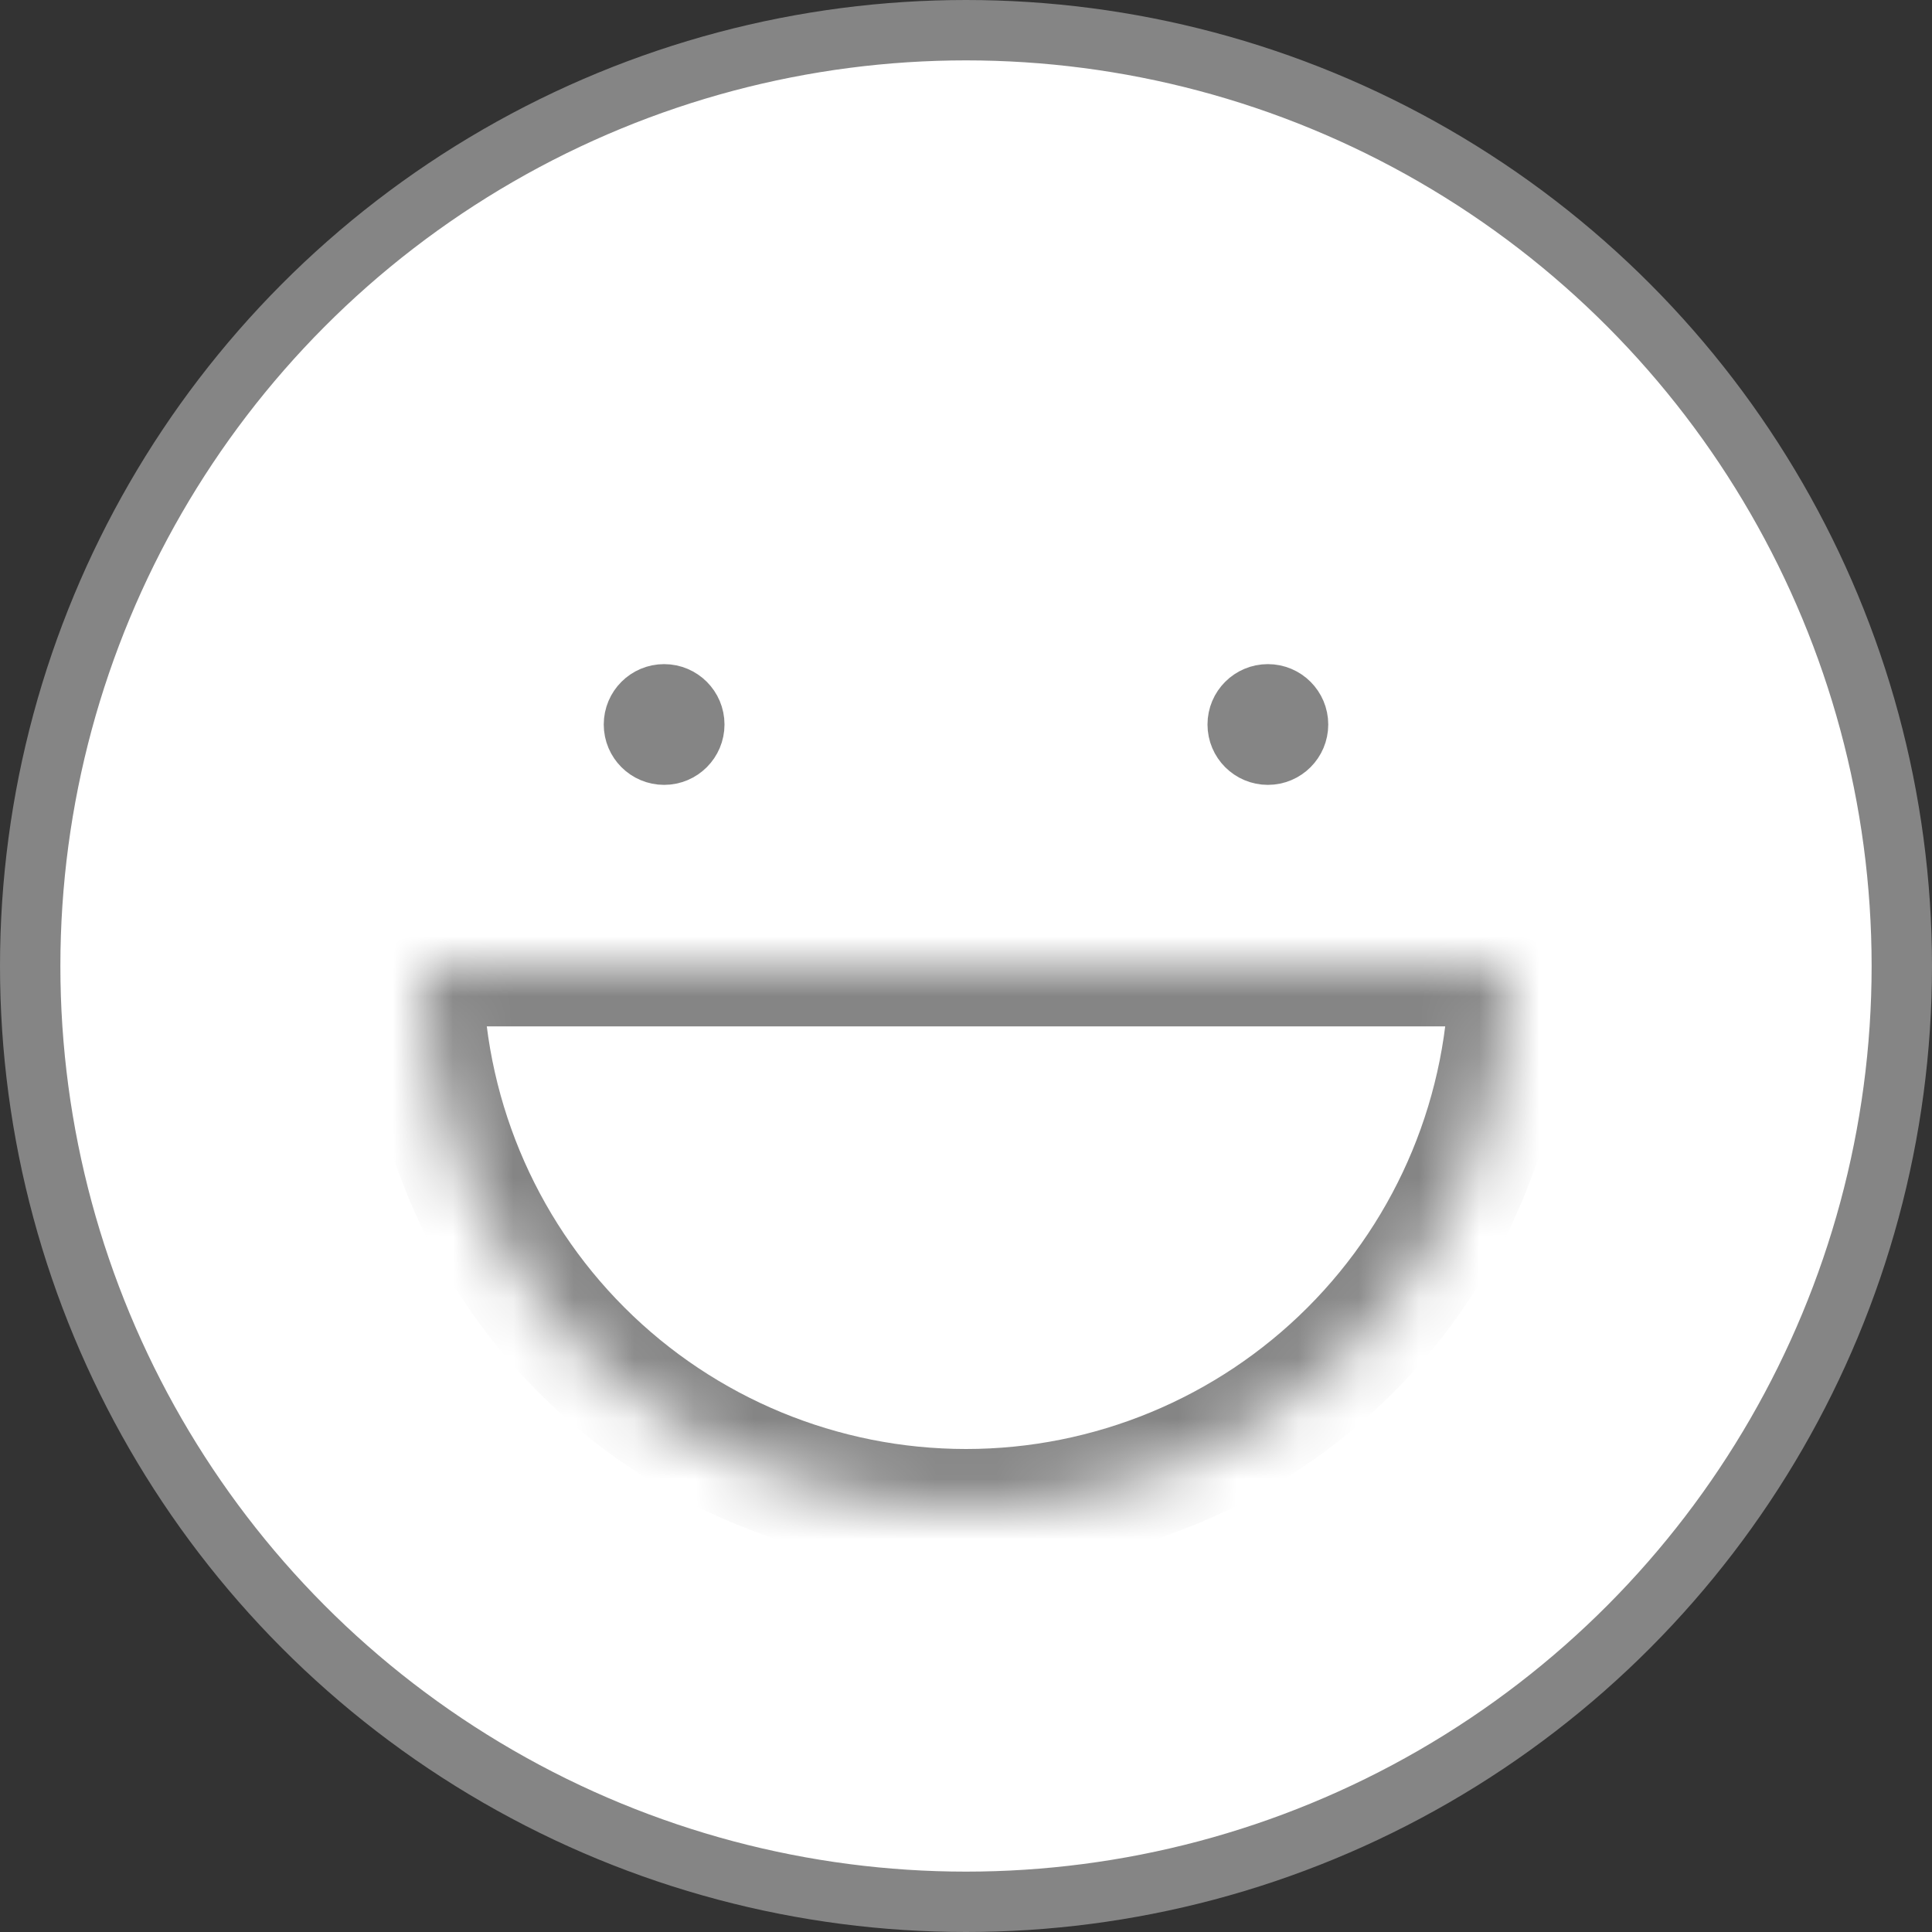
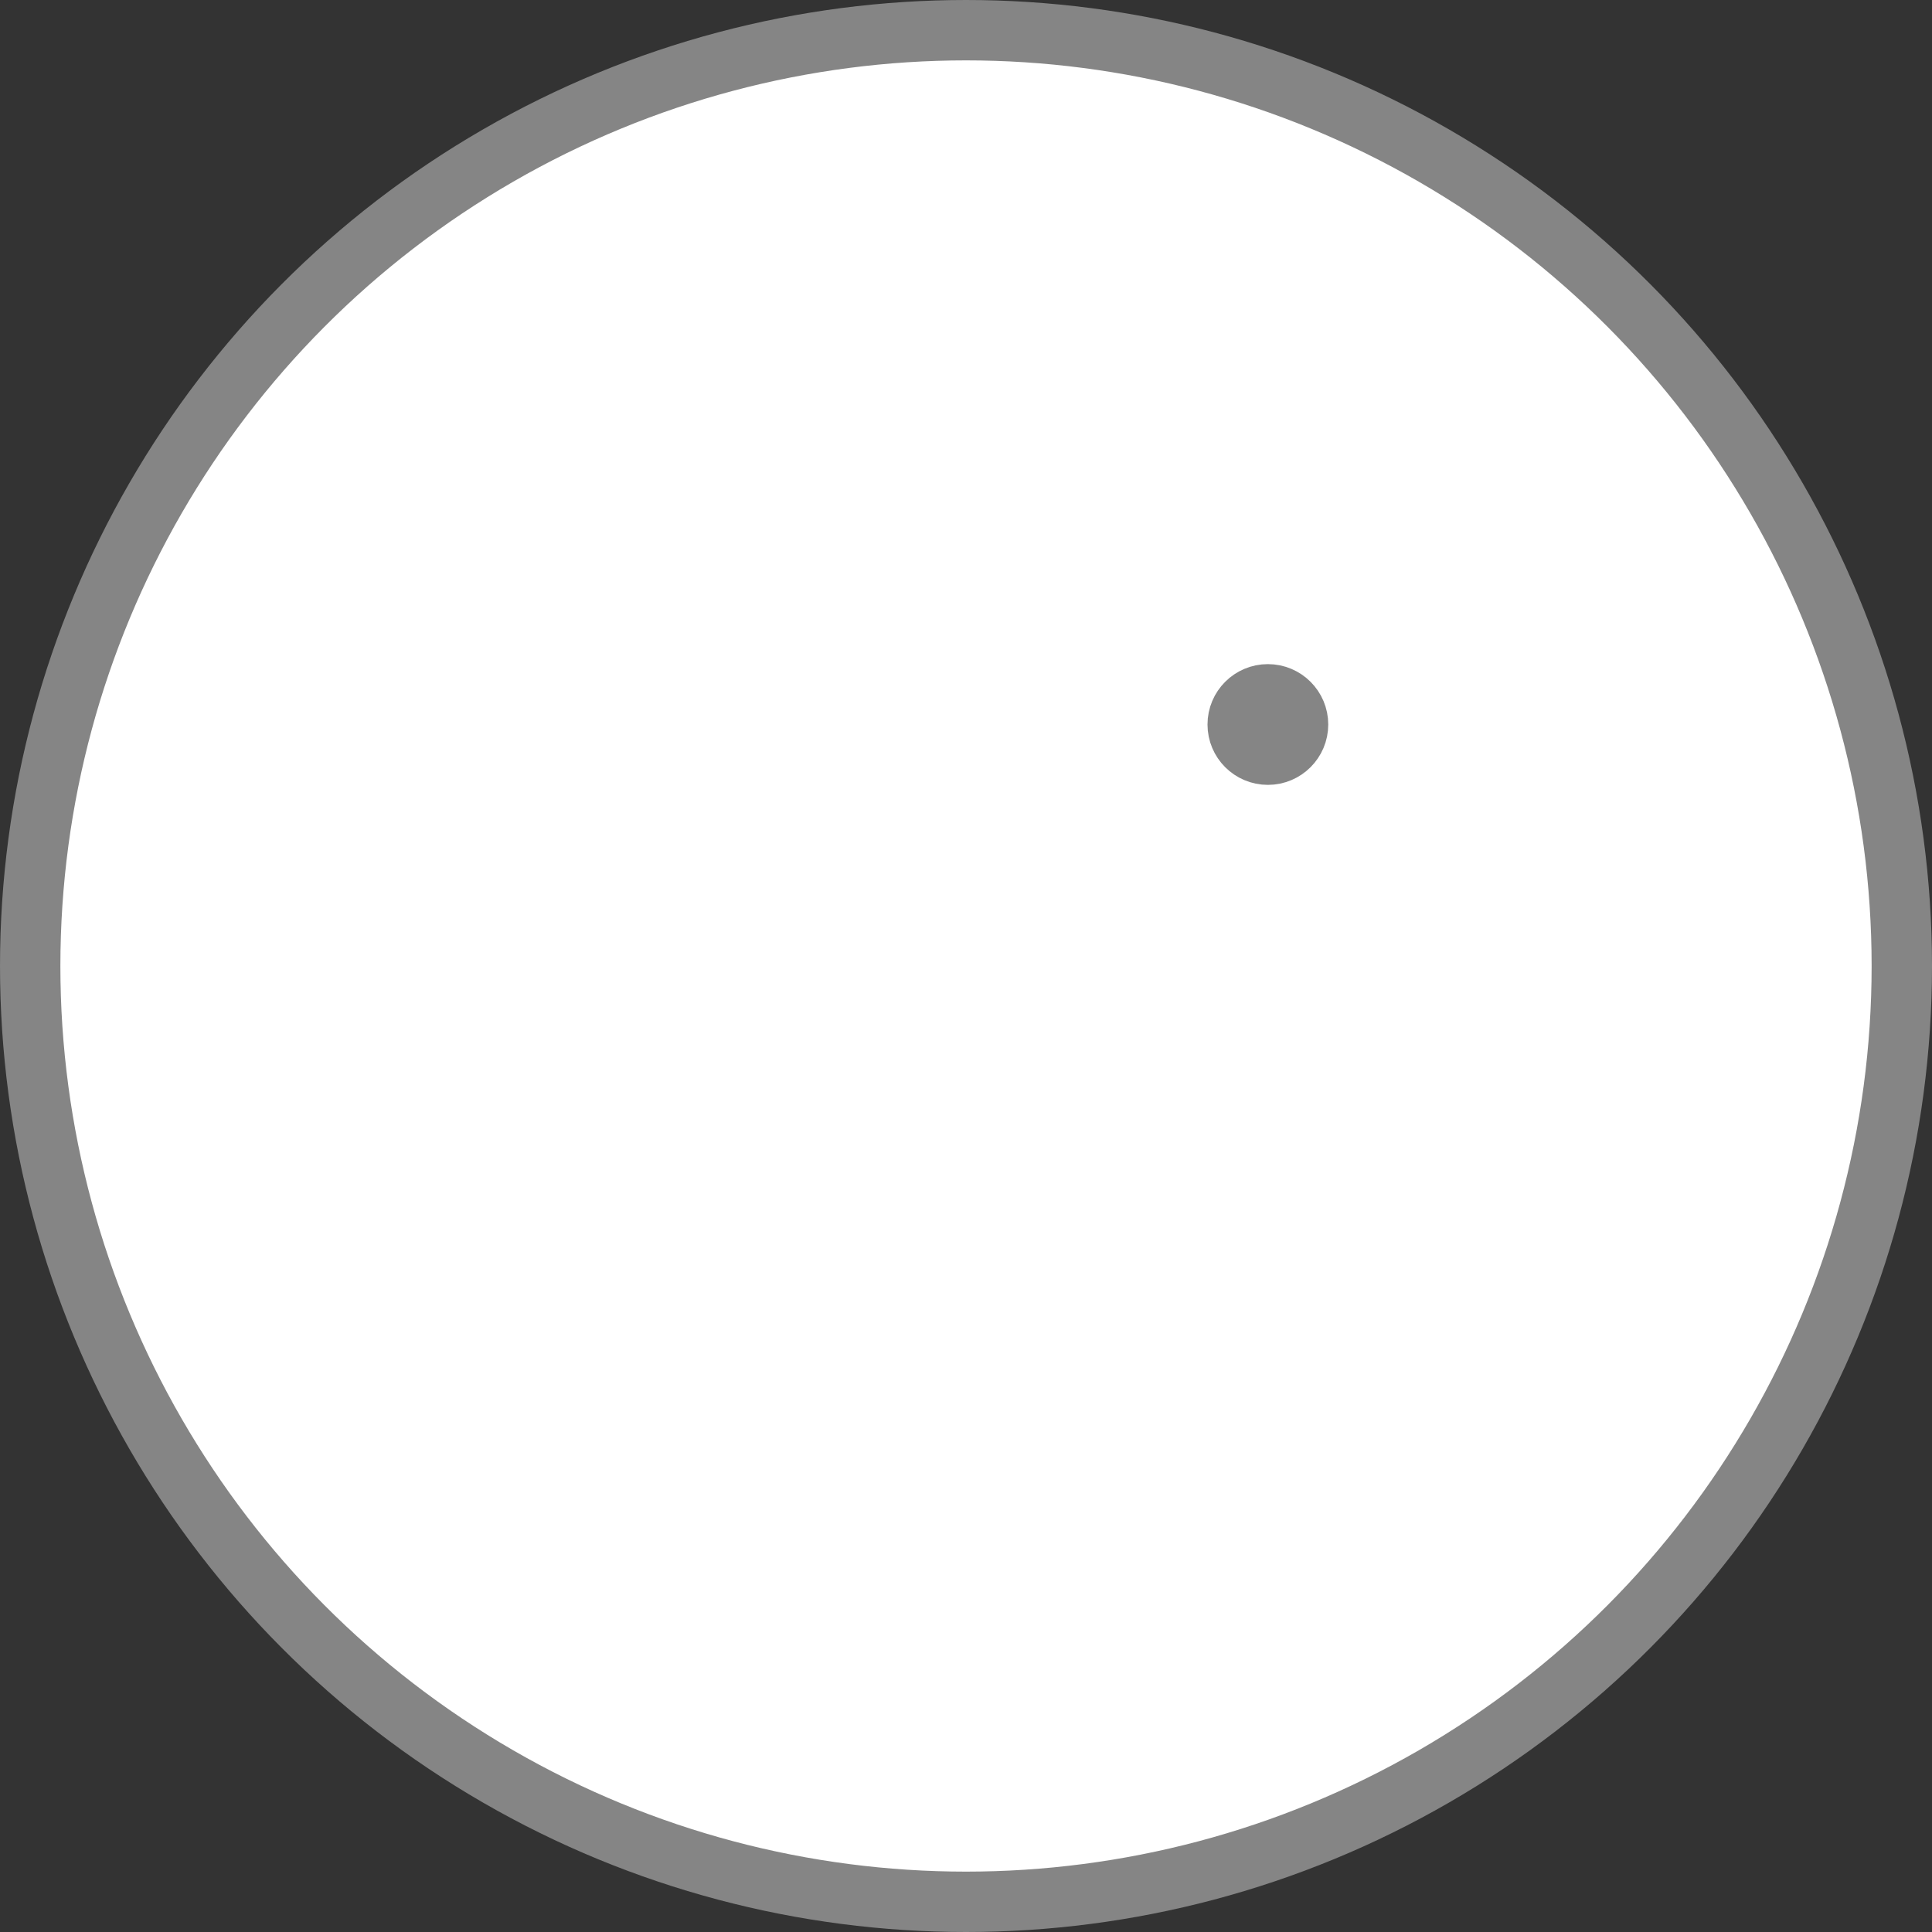
<svg xmlns="http://www.w3.org/2000/svg" width="32" height="32" viewBox="0 0 32 32" fill="none">
  <rect x="0" y="0" width="32" height="32" fill="#333333" stroke="none" />
  <circle cx="16" cy="16" r="15.5" fill="white" stroke="#858585" />
-   <circle cx="11" cy="12" r="0.5" fill="white" stroke="#858585" />
  <circle cx="21" cy="12" r="0.5" fill="white" stroke="#858585" />
  <mask id="path-4-inside-1_69_413" fill="white">
-     <path d="M25 16C25 18.387 24.052 20.676 22.364 22.364C20.676 24.052 18.387 25 16 25C13.613 25 11.324 24.052 9.636 22.364C7.948 20.676 7 18.387 7 16L16 16H25Z" />
-   </mask>
-   <path d="M25 16C25 18.387 24.052 20.676 22.364 22.364C20.676 24.052 18.387 25 16 25C13.613 25 11.324 24.052 9.636 22.364C7.948 20.676 7 18.387 7 16L16 16H25Z" fill="white" stroke="#858585" stroke-width="2" mask="url(#path-4-inside-1_69_413)" />
+     </mask>
</svg>